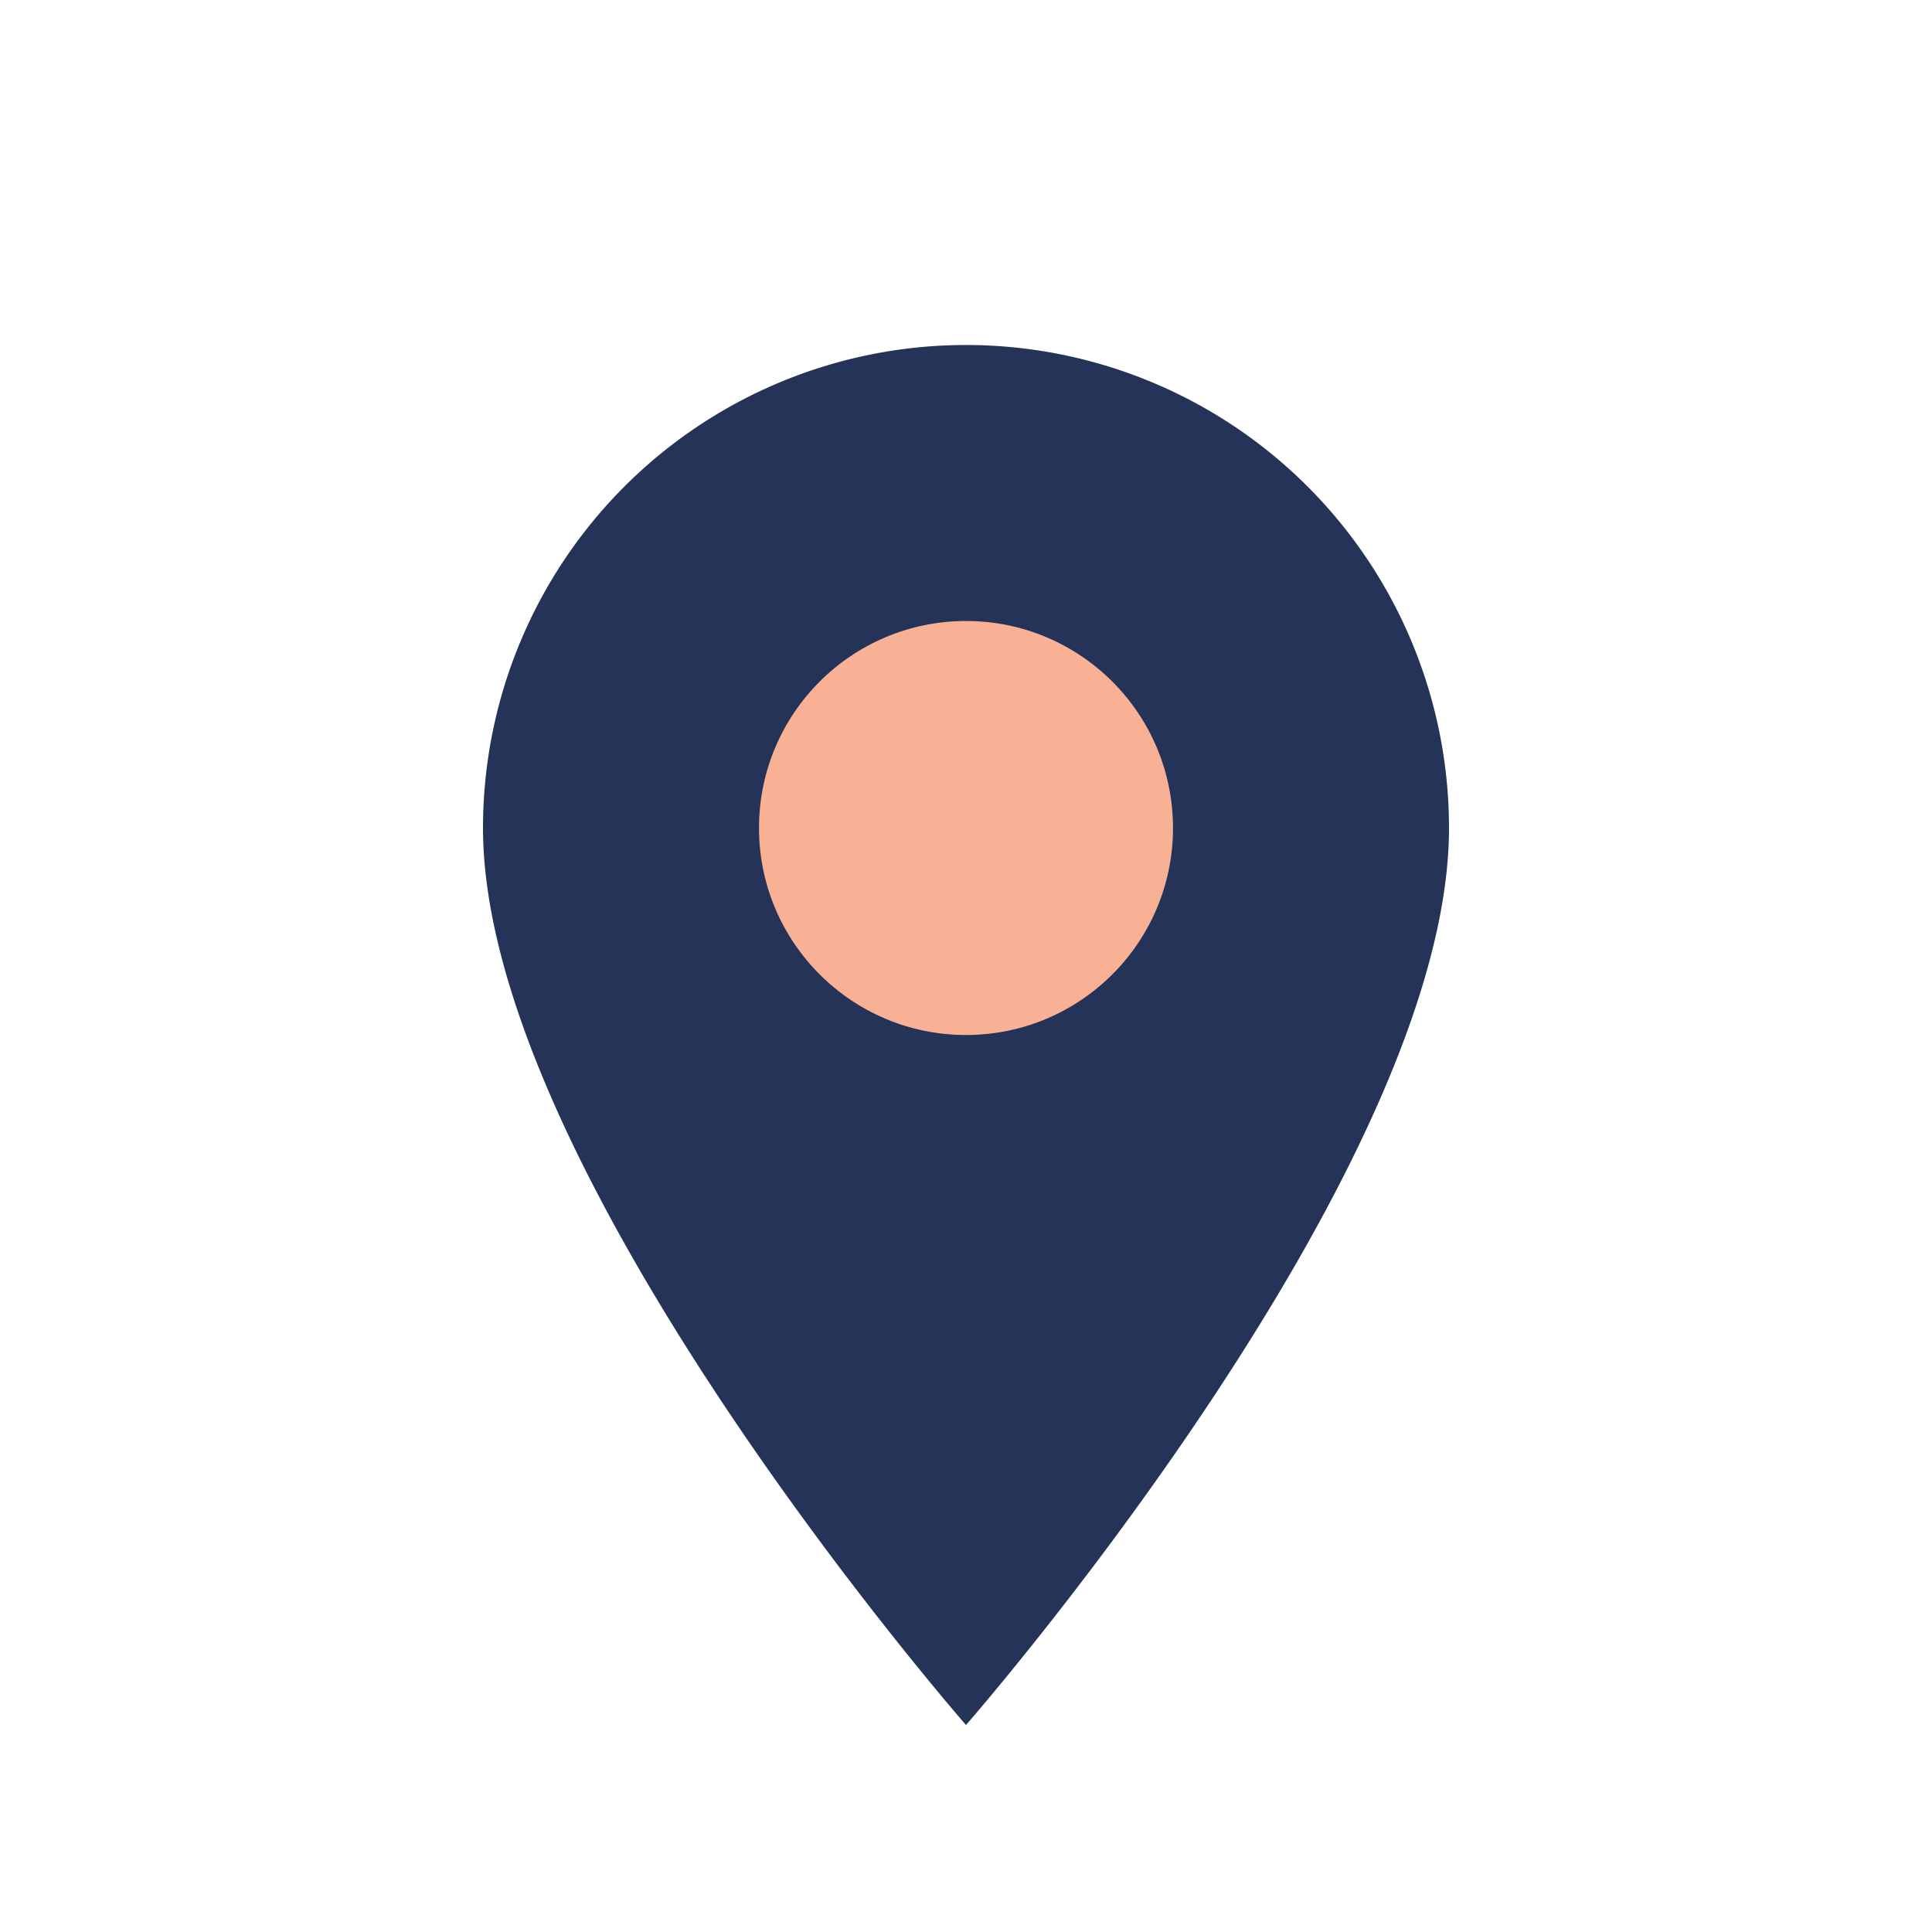
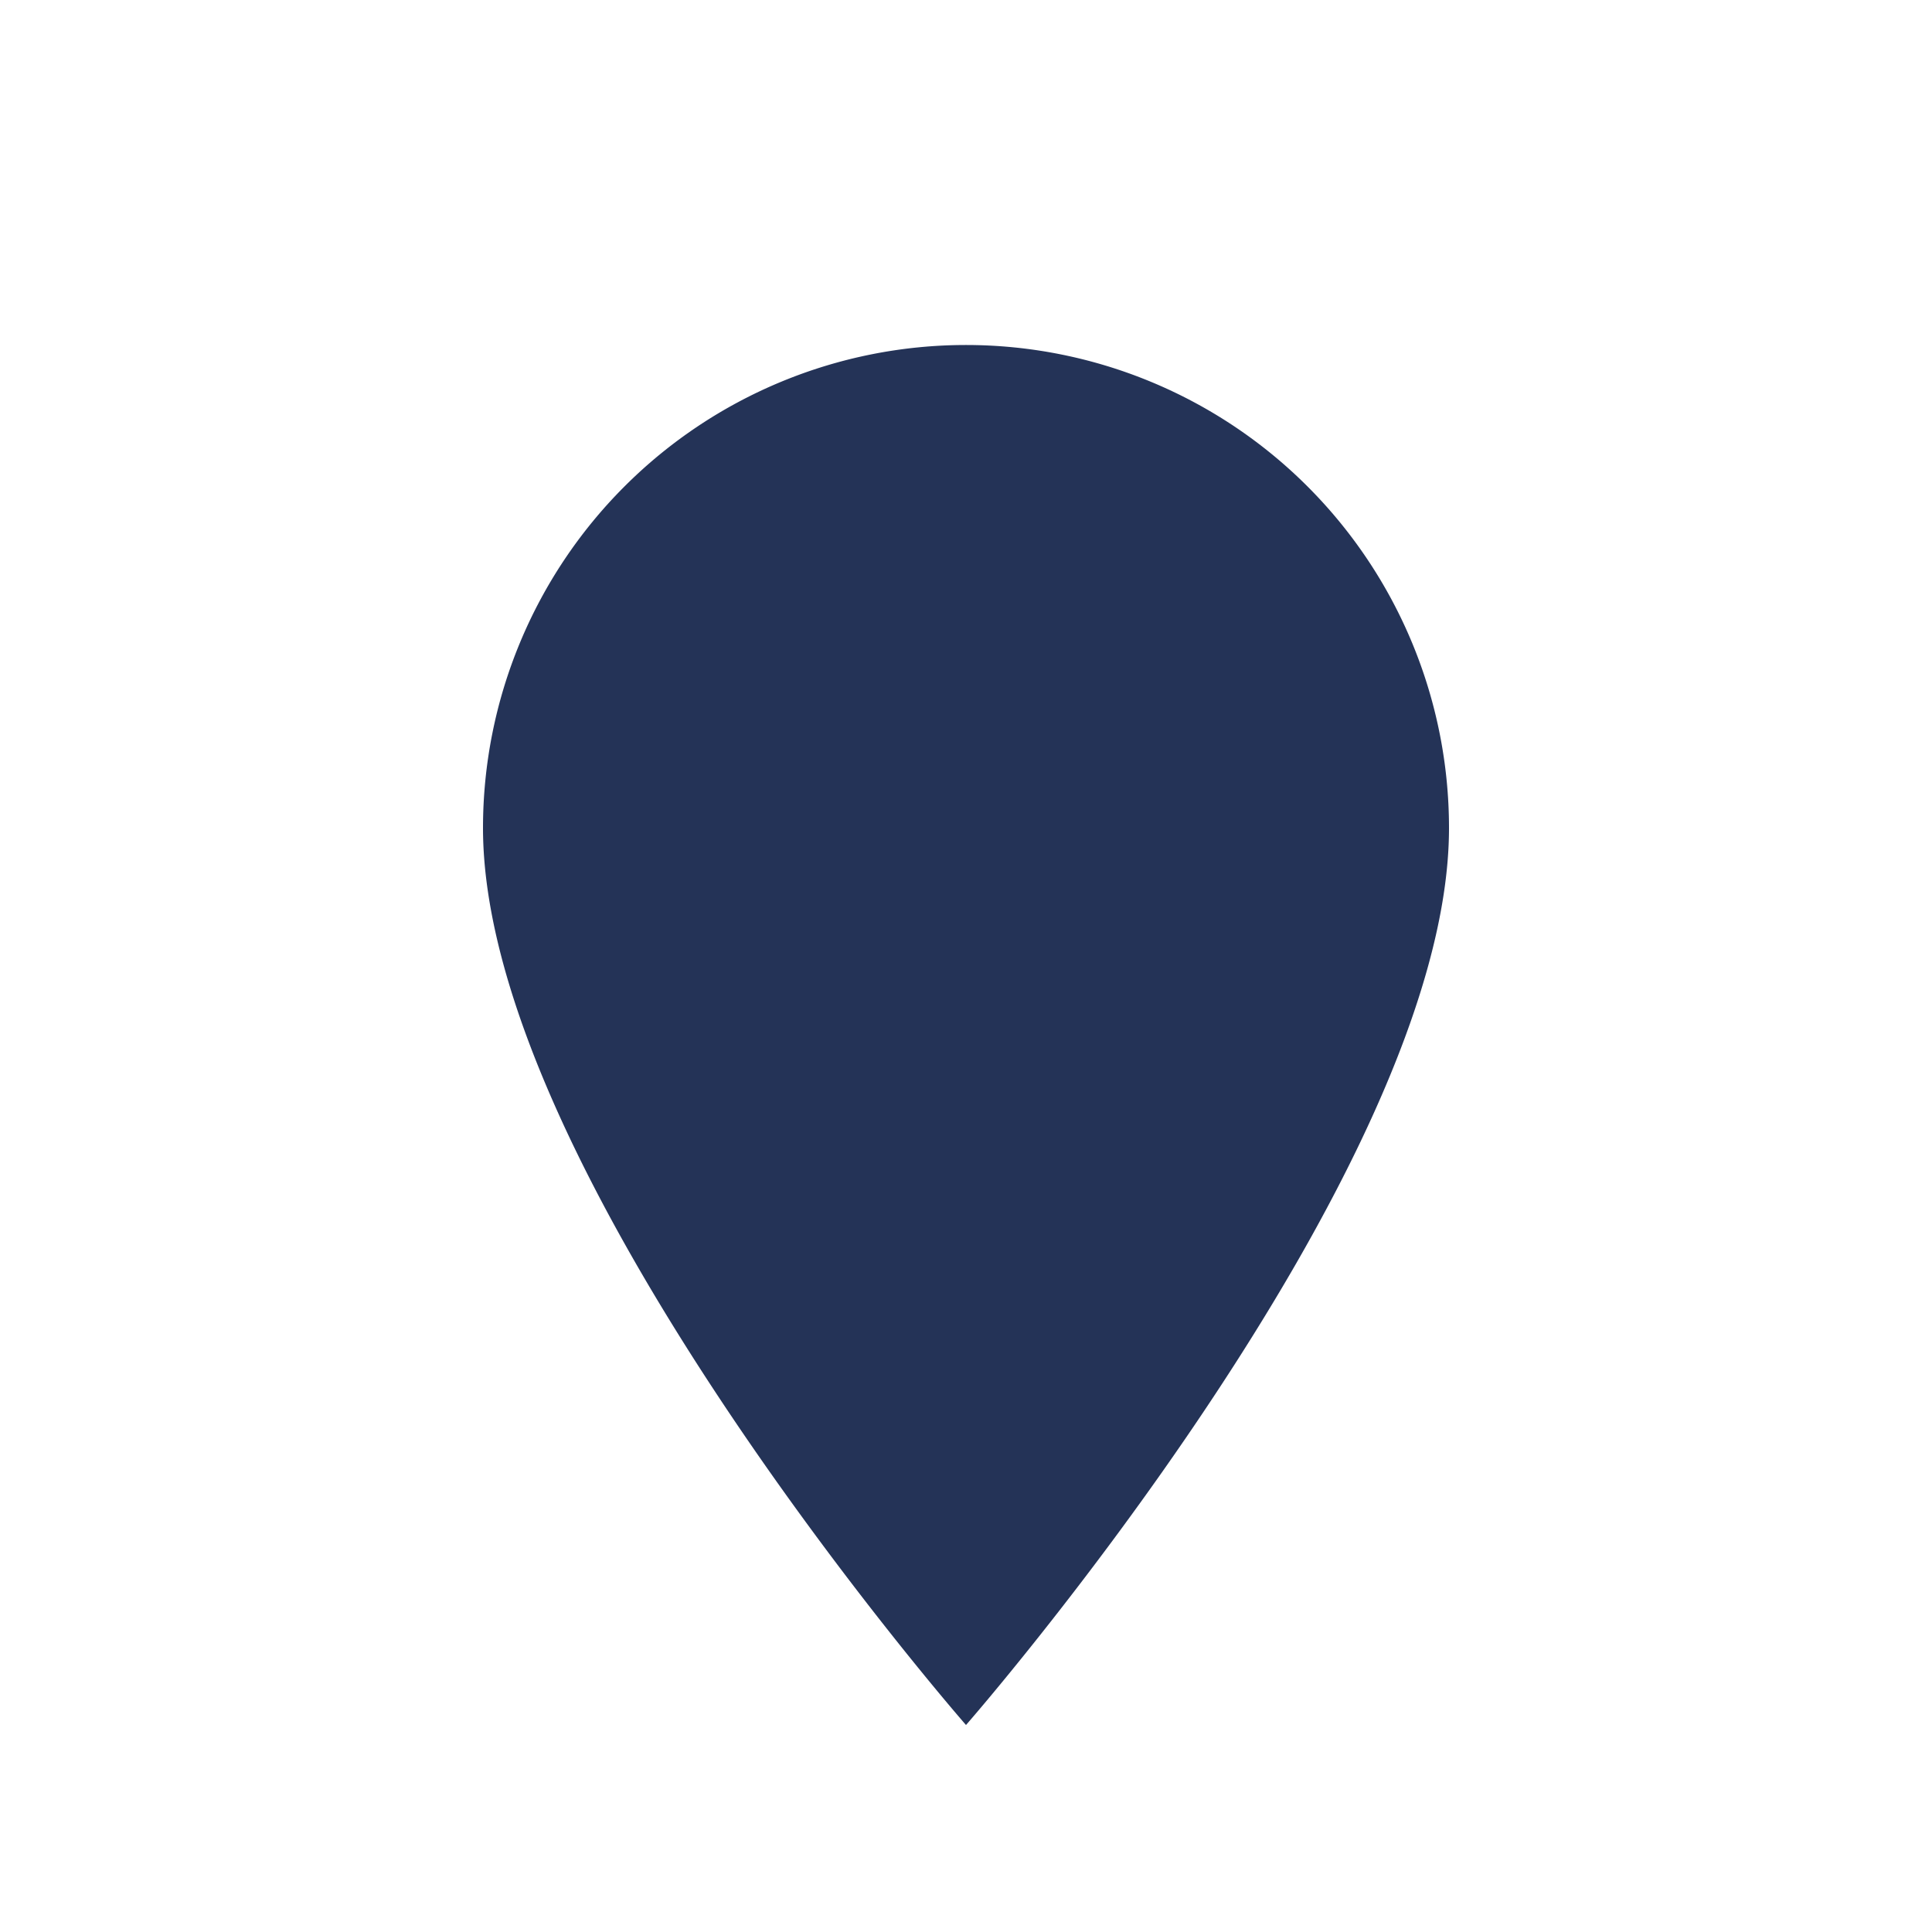
<svg xmlns="http://www.w3.org/2000/svg" width="28" height="28" viewBox="0 0 28 28">
  <path d="M14 25s7-8 7-13a7 7 0 1 0-14 0c0 5 7 13 7 13z" fill="#243357" />
-   <circle cx="14" cy="12" r="3" fill="#F8B195" />
</svg>